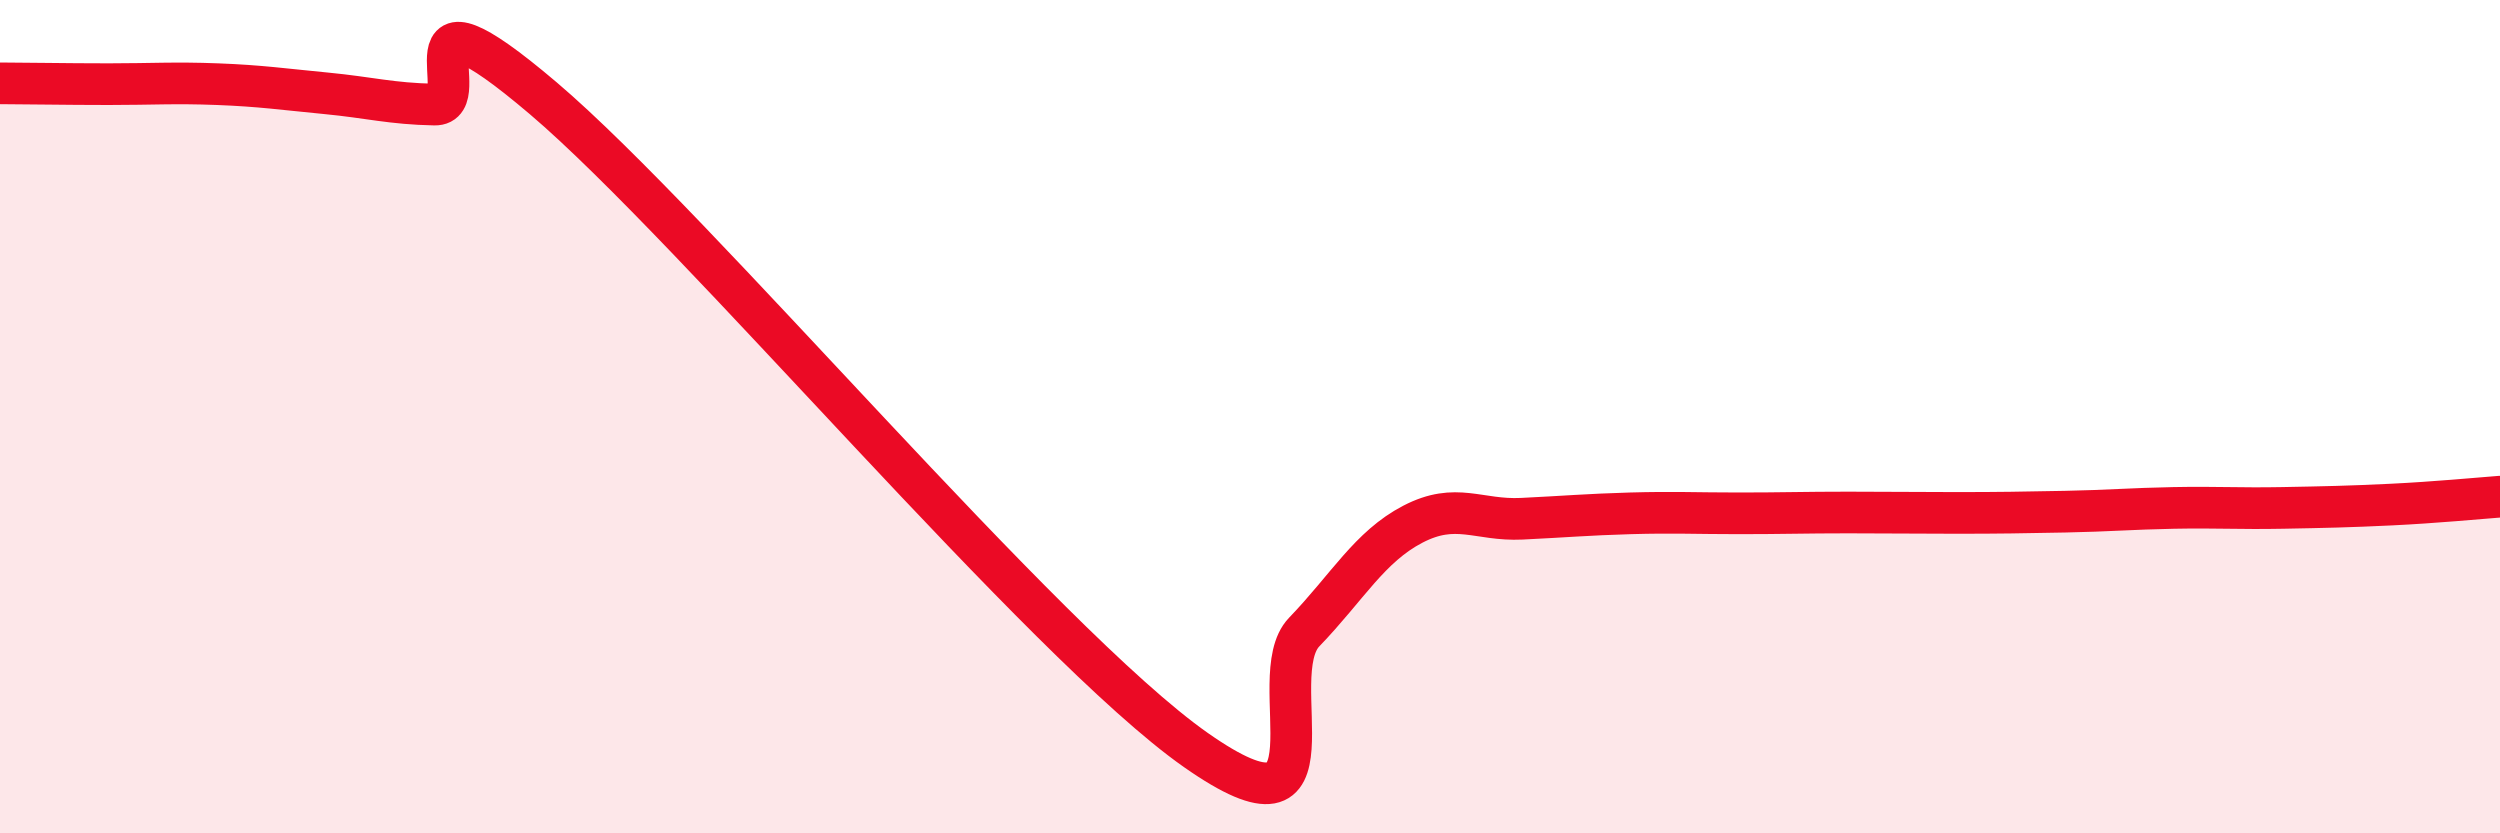
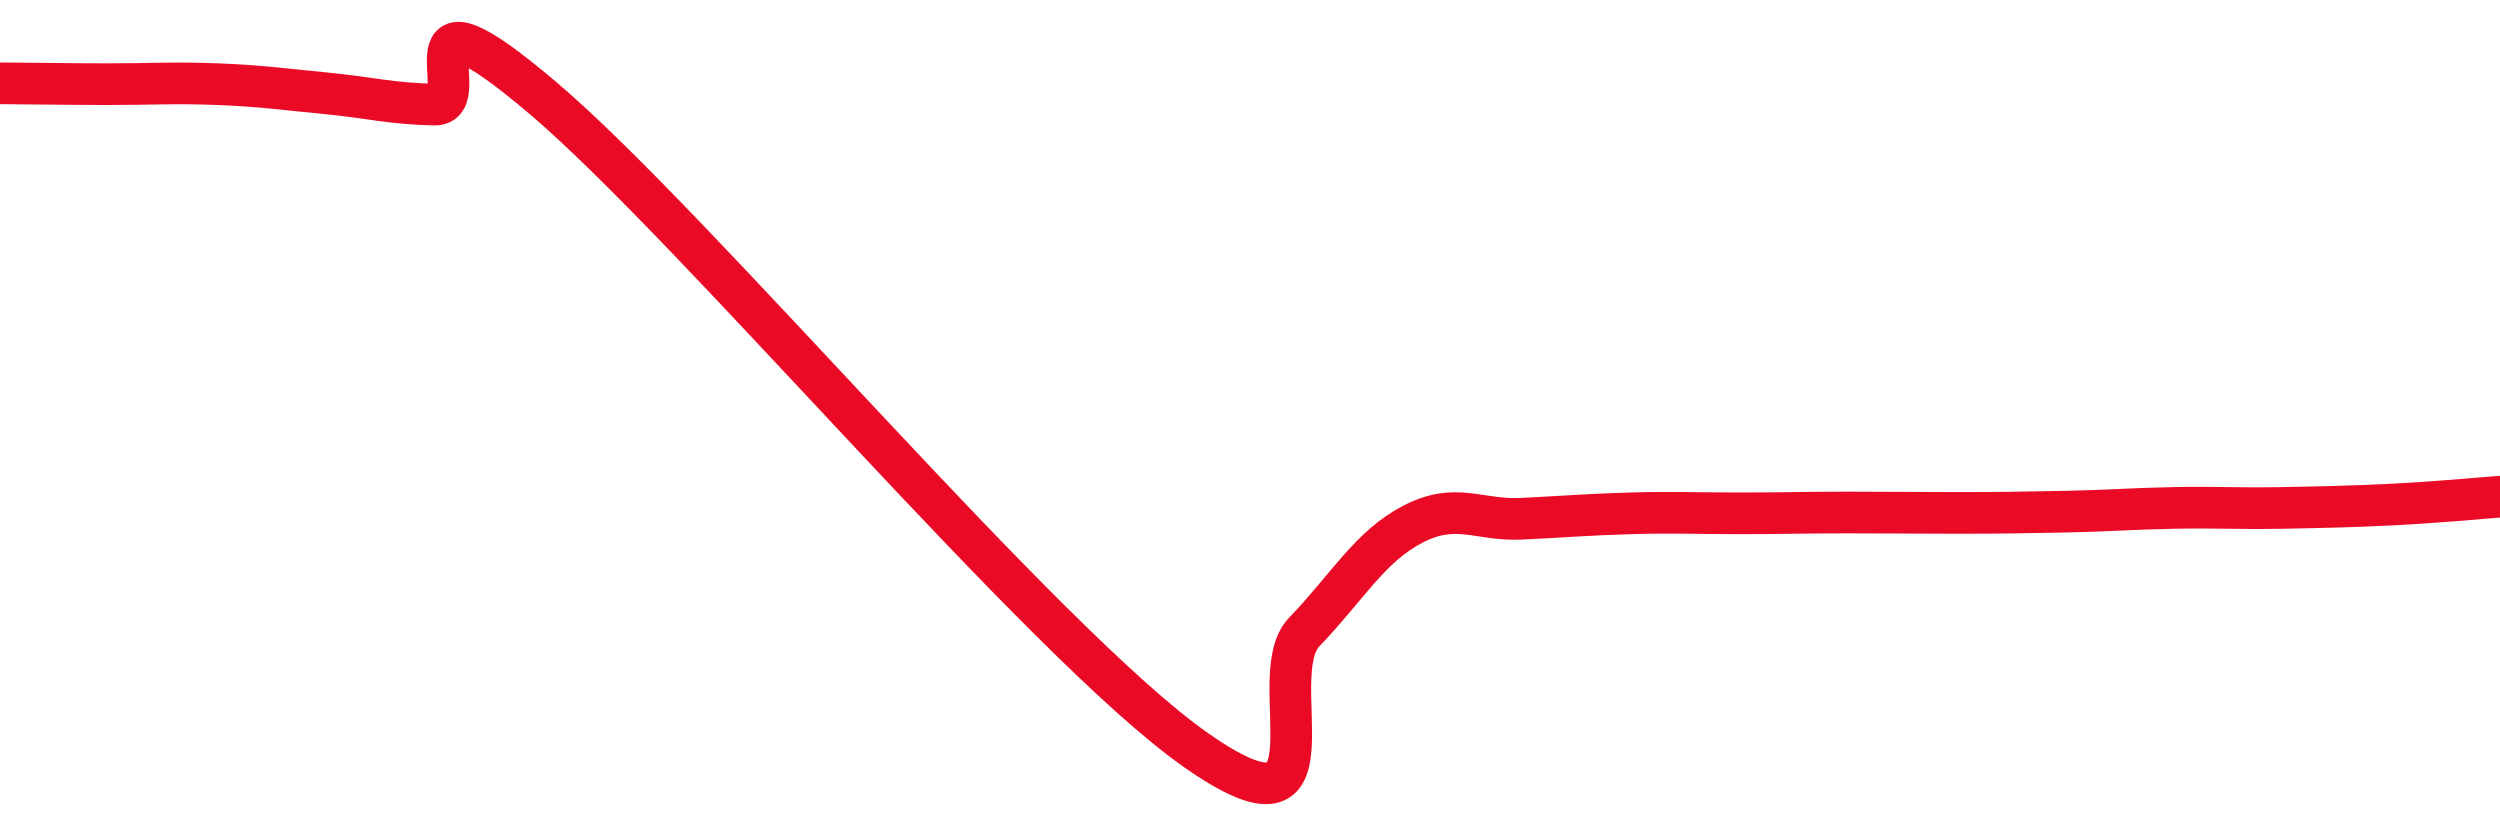
<svg xmlns="http://www.w3.org/2000/svg" width="60" height="20" viewBox="0 0 60 20">
-   <path d="M 0,2 C 0.52,2 1.57,2.02 2.61,2.02 C 3.65,2.02 4.18,1.98 5.22,2.02 C 6.26,2.06 6.79,2.14 7.83,2.24 C 8.87,2.34 9.39,2.49 10.43,2.51 C 11.47,2.53 9.39,-0.74 13.04,2.36 C 16.69,5.46 25.05,15.44 28.7,18 C 32.35,20.56 30.26,16.25 31.3,15.17 C 32.34,14.09 32.87,13.12 33.91,12.58 C 34.95,12.04 35.48,12.5 36.52,12.45 C 37.56,12.4 38.09,12.35 39.13,12.32 C 40.17,12.29 40.7,12.32 41.74,12.32 C 42.78,12.32 43.31,12.3 44.35,12.3 C 45.39,12.3 45.92,12.31 46.96,12.31 C 48,12.31 48.53,12.3 49.57,12.28 C 50.61,12.26 51.13,12.21 52.17,12.19 C 53.21,12.17 53.74,12.21 54.78,12.19 C 55.82,12.17 56.35,12.16 57.39,12.11 C 58.43,12.06 59.48,11.96 60,11.92L60 20L0 20Z" fill="#EB0A25" opacity="0.1" stroke-linecap="round" stroke-linejoin="round" />
  <path d="M 0,2 C 0.52,2 1.57,2.02 2.61,2.02 C 3.65,2.02 4.18,1.98 5.22,2.02 C 6.26,2.06 6.79,2.14 7.83,2.24 C 8.87,2.34 9.39,2.49 10.43,2.51 C 11.47,2.53 9.39,-0.74 13.04,2.36 C 16.69,5.46 25.05,15.44 28.7,18 C 32.35,20.56 30.26,16.25 31.3,15.17 C 32.34,14.09 32.87,13.12 33.91,12.58 C 34.95,12.04 35.48,12.5 36.52,12.45 C 37.56,12.4 38.09,12.35 39.13,12.32 C 40.17,12.29 40.7,12.32 41.74,12.32 C 42.78,12.32 43.31,12.3 44.35,12.3 C 45.39,12.3 45.92,12.31 46.96,12.31 C 48,12.31 48.53,12.3 49.57,12.28 C 50.61,12.26 51.13,12.21 52.17,12.19 C 53.21,12.17 53.74,12.21 54.78,12.19 C 55.82,12.17 56.35,12.16 57.39,12.11 C 58.43,12.06 59.48,11.96 60,11.92" stroke="#EB0A25" stroke-width="1" fill="none" stroke-linecap="round" stroke-linejoin="round" />
</svg>